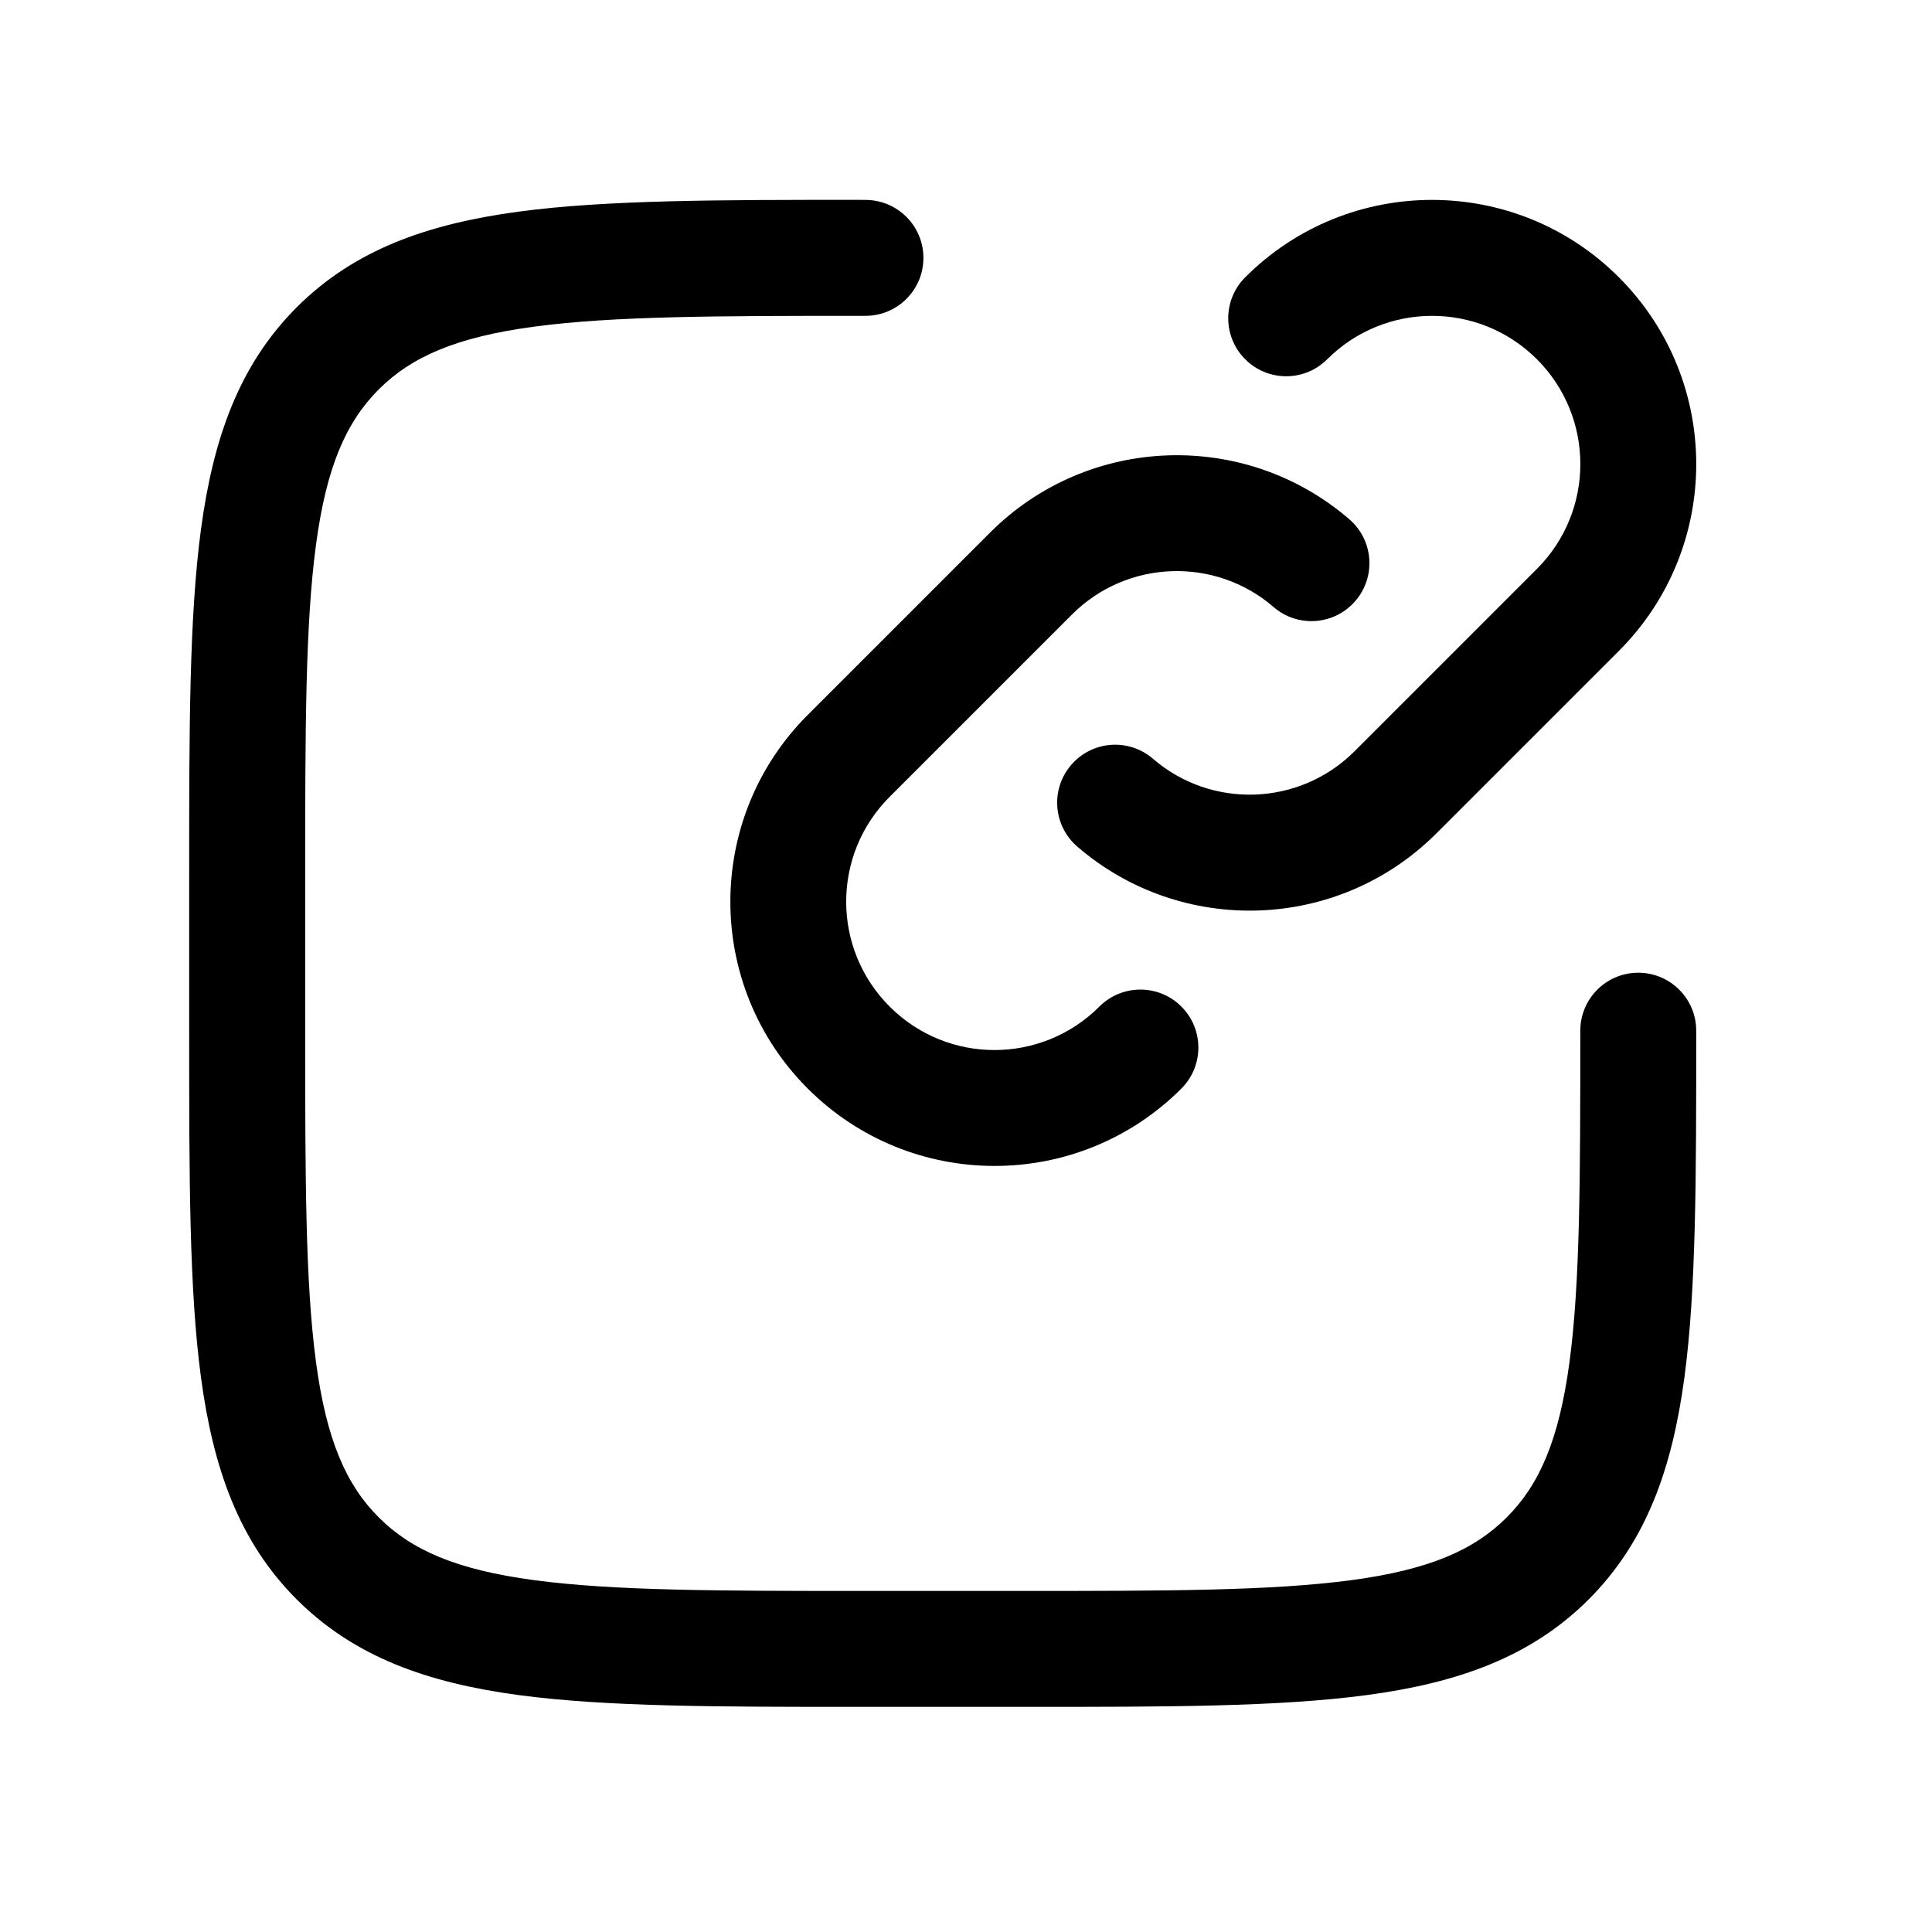
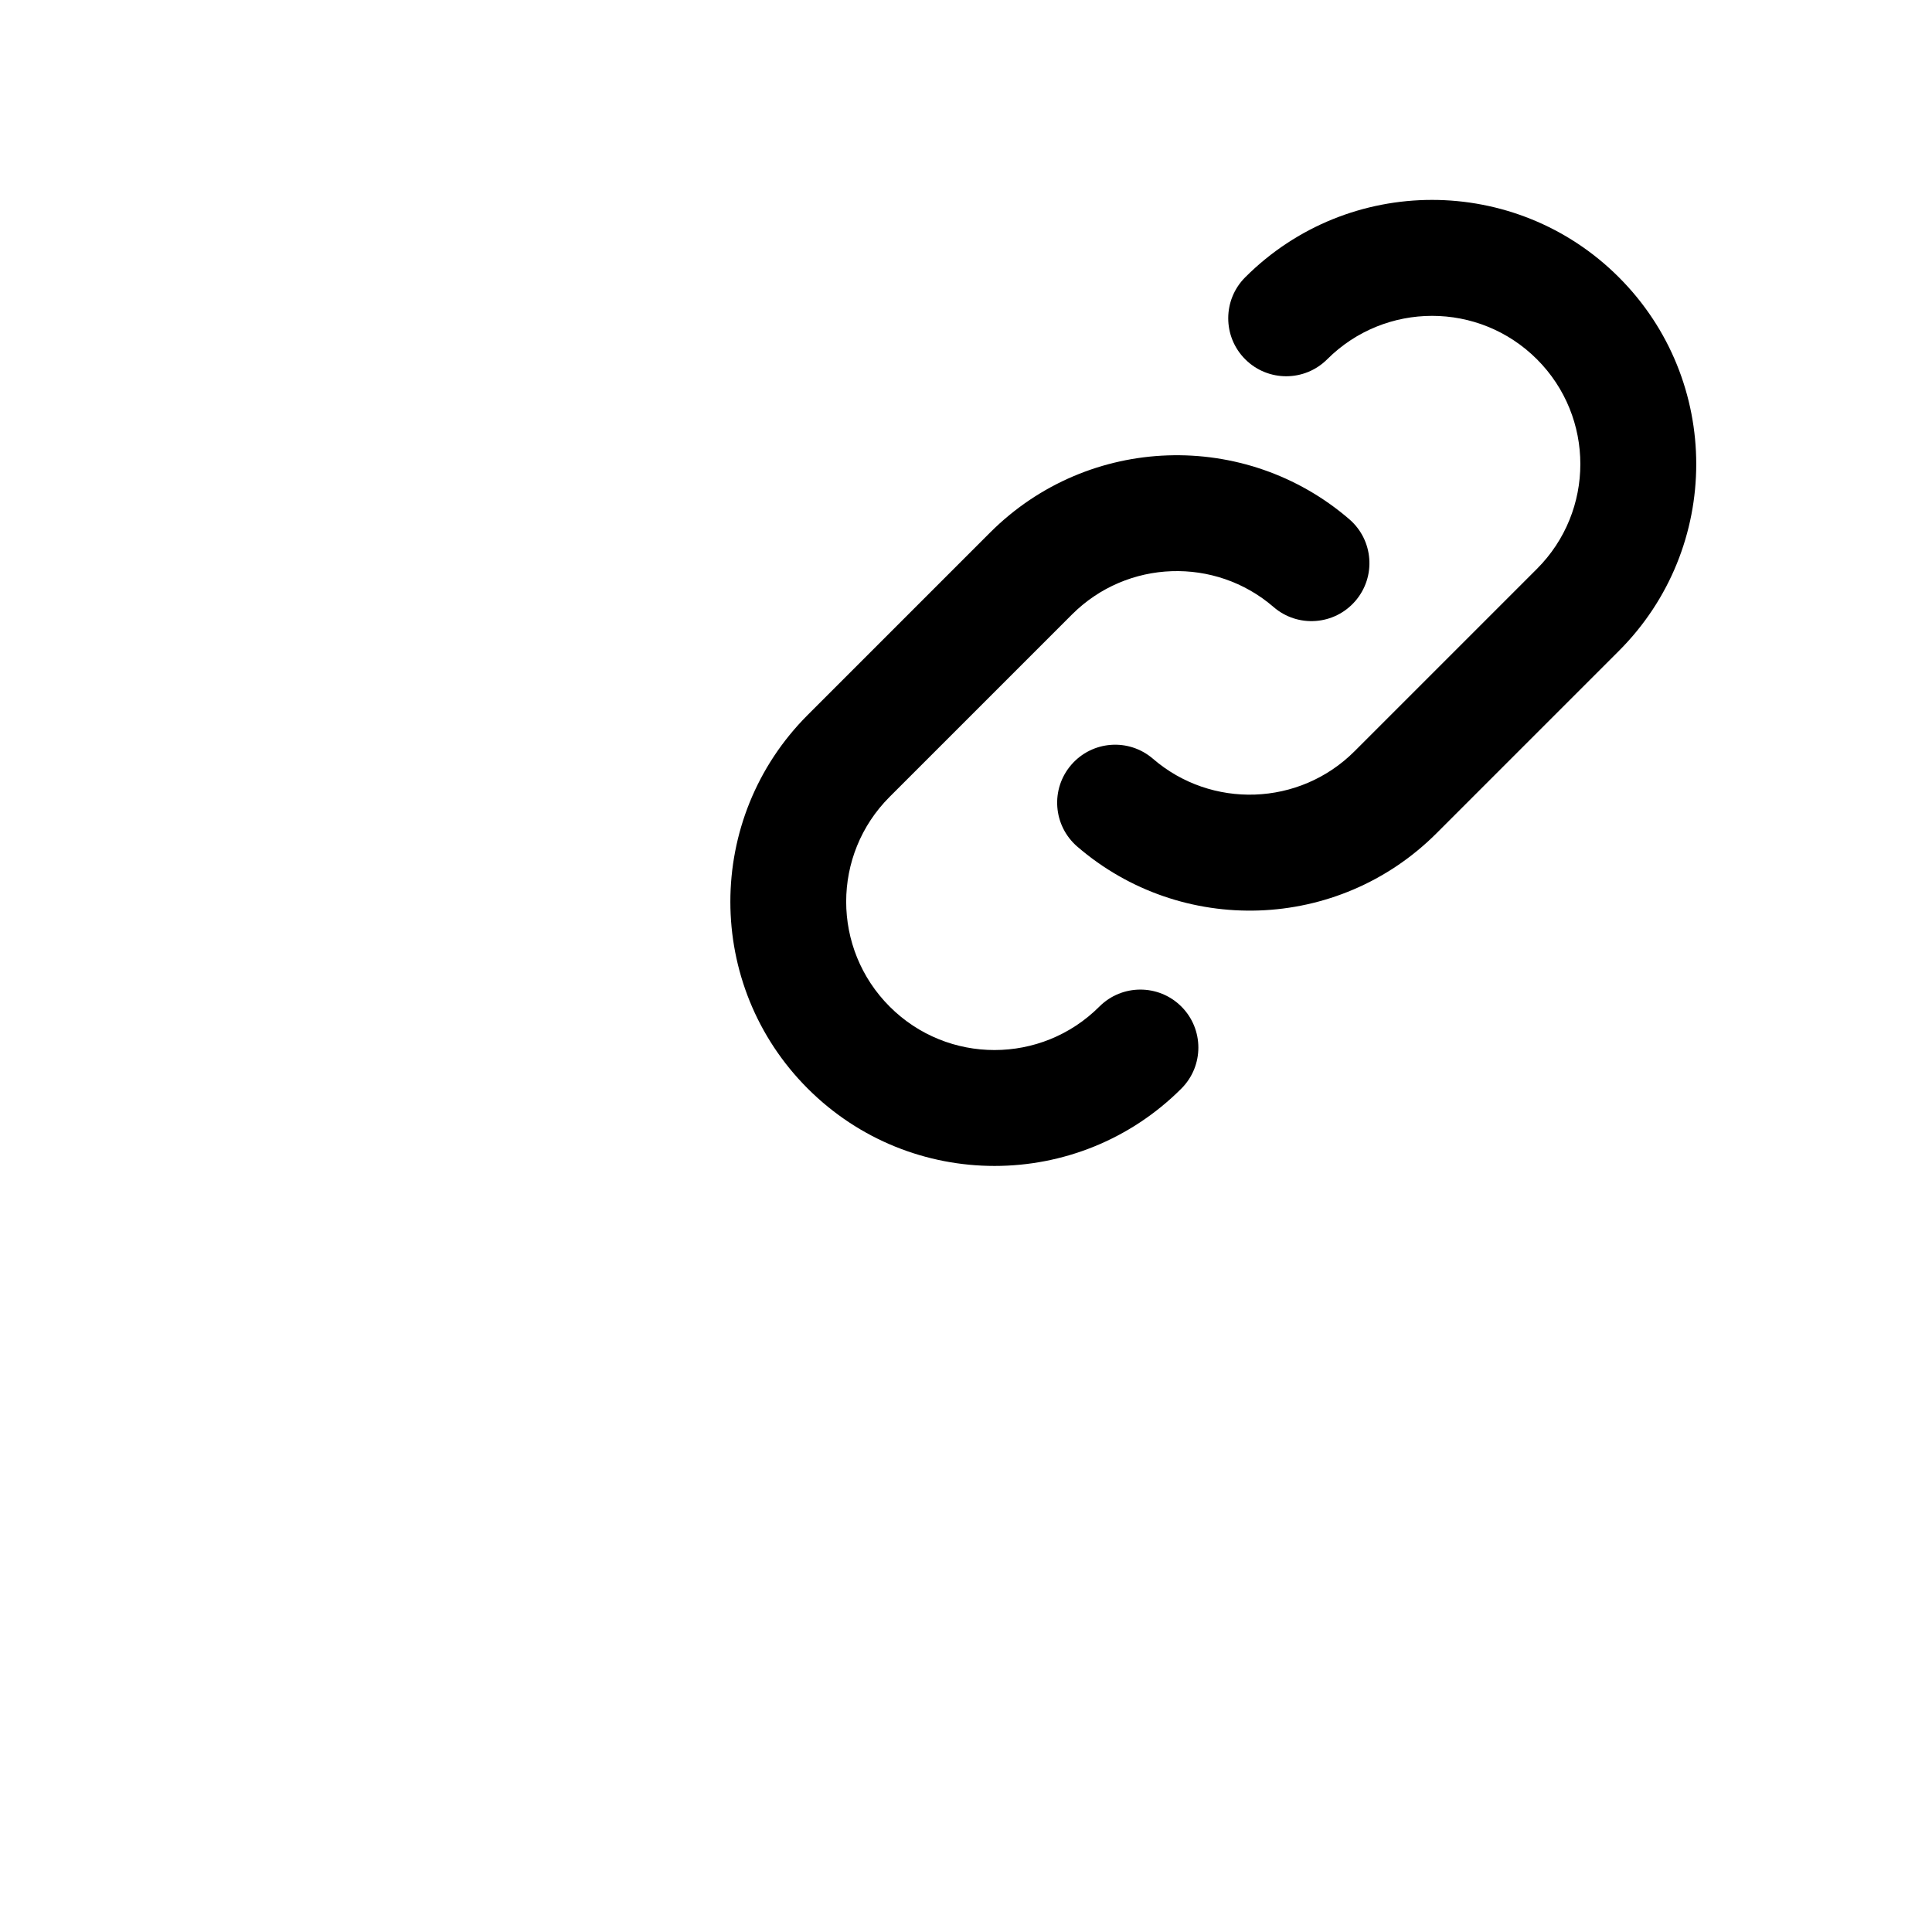
<svg xmlns="http://www.w3.org/2000/svg" fill="none" height="25" viewBox="0 0 25 25" width="25">
  <g clip-rule="evenodd" fill="rgb(0,0,0)" fill-rule="evenodd">
    <path d="m19.888 4.649c-.749-.749-1.964-.749-2.714 0-.293.293-.768.293-1.061 0-.293-.293-.293-.768 0-1.061 1.335-1.335 3.5-1.335 4.835 0 1.335 1.335 1.335 3.5 0 4.835l-2.359 2.359c-1.275 1.275-3.305 1.333-4.649.173-.314-.271-.349-.744-.078-1.058.271-.314.744-.349 1.058-.078.753.65 1.893.617 2.608-.098l2.359-2.359c.75-.749.75-1.965 0-2.714zm-3.409 3.205c-.753-.65-1.893-.617-2.608.098l-2.359 2.359c-.75.749-.75 1.964 0 2.714.749.75 1.964.75 2.714 0 .293-.293.768-.293 1.061 0s.293.768 0 1.061c-1.335 1.335-3.5 1.335-4.835 0s-1.335-3.5 0-4.835l2.359-2.359c1.275-1.275 3.305-1.332 4.649-.173.314.271.349.744.078 1.058-.271.314-.744.349-1.058.078z" />
-     <path d="m11.143 2.587h.056c.414 0 .75.336.75.75 0 .414-.336.75-.75.75-1.907 0-3.261.002-4.289.14-1.006.135-1.586.389-2.009.812s-.677 1.003-.812 2.009c-.138 1.028-.14 2.382-.14 4.289v2c0 1.907.002 3.261.14 4.289.135 1.006.389 1.586.812 2.009s1.003.677 2.009.812c1.028.138 2.382.14 4.289.14h2c1.907 0 3.261-.002 4.289-.14 1.006-.135 1.586-.389 2.009-.812s.677-1.003.812-2.009c.138-1.028.14-2.382.14-4.289 0-.414.336-.75.75-.75s.75.336.75.75v.056c0 1.838 0 3.293-.153 4.433-.158 1.173-.49 2.121-1.238 2.87-.748.748-1.697 1.081-2.87 1.238-1.139.153-2.595.153-4.433.153h-2.113c-1.838 0-3.293 0-4.433-.153-1.172-.158-2.121-.49-2.87-1.238-.748-.748-1.08-1.697-1.238-2.87-.153-1.139-.153-2.595-.153-4.433v-2.113c-0-1.838-0-3.293.153-4.433.158-1.172.49-2.121 1.238-2.87.748-.748 1.697-1.08 2.87-1.238 1.139-.153 2.595-.153 4.433-.153z" />
  </g>
</svg>